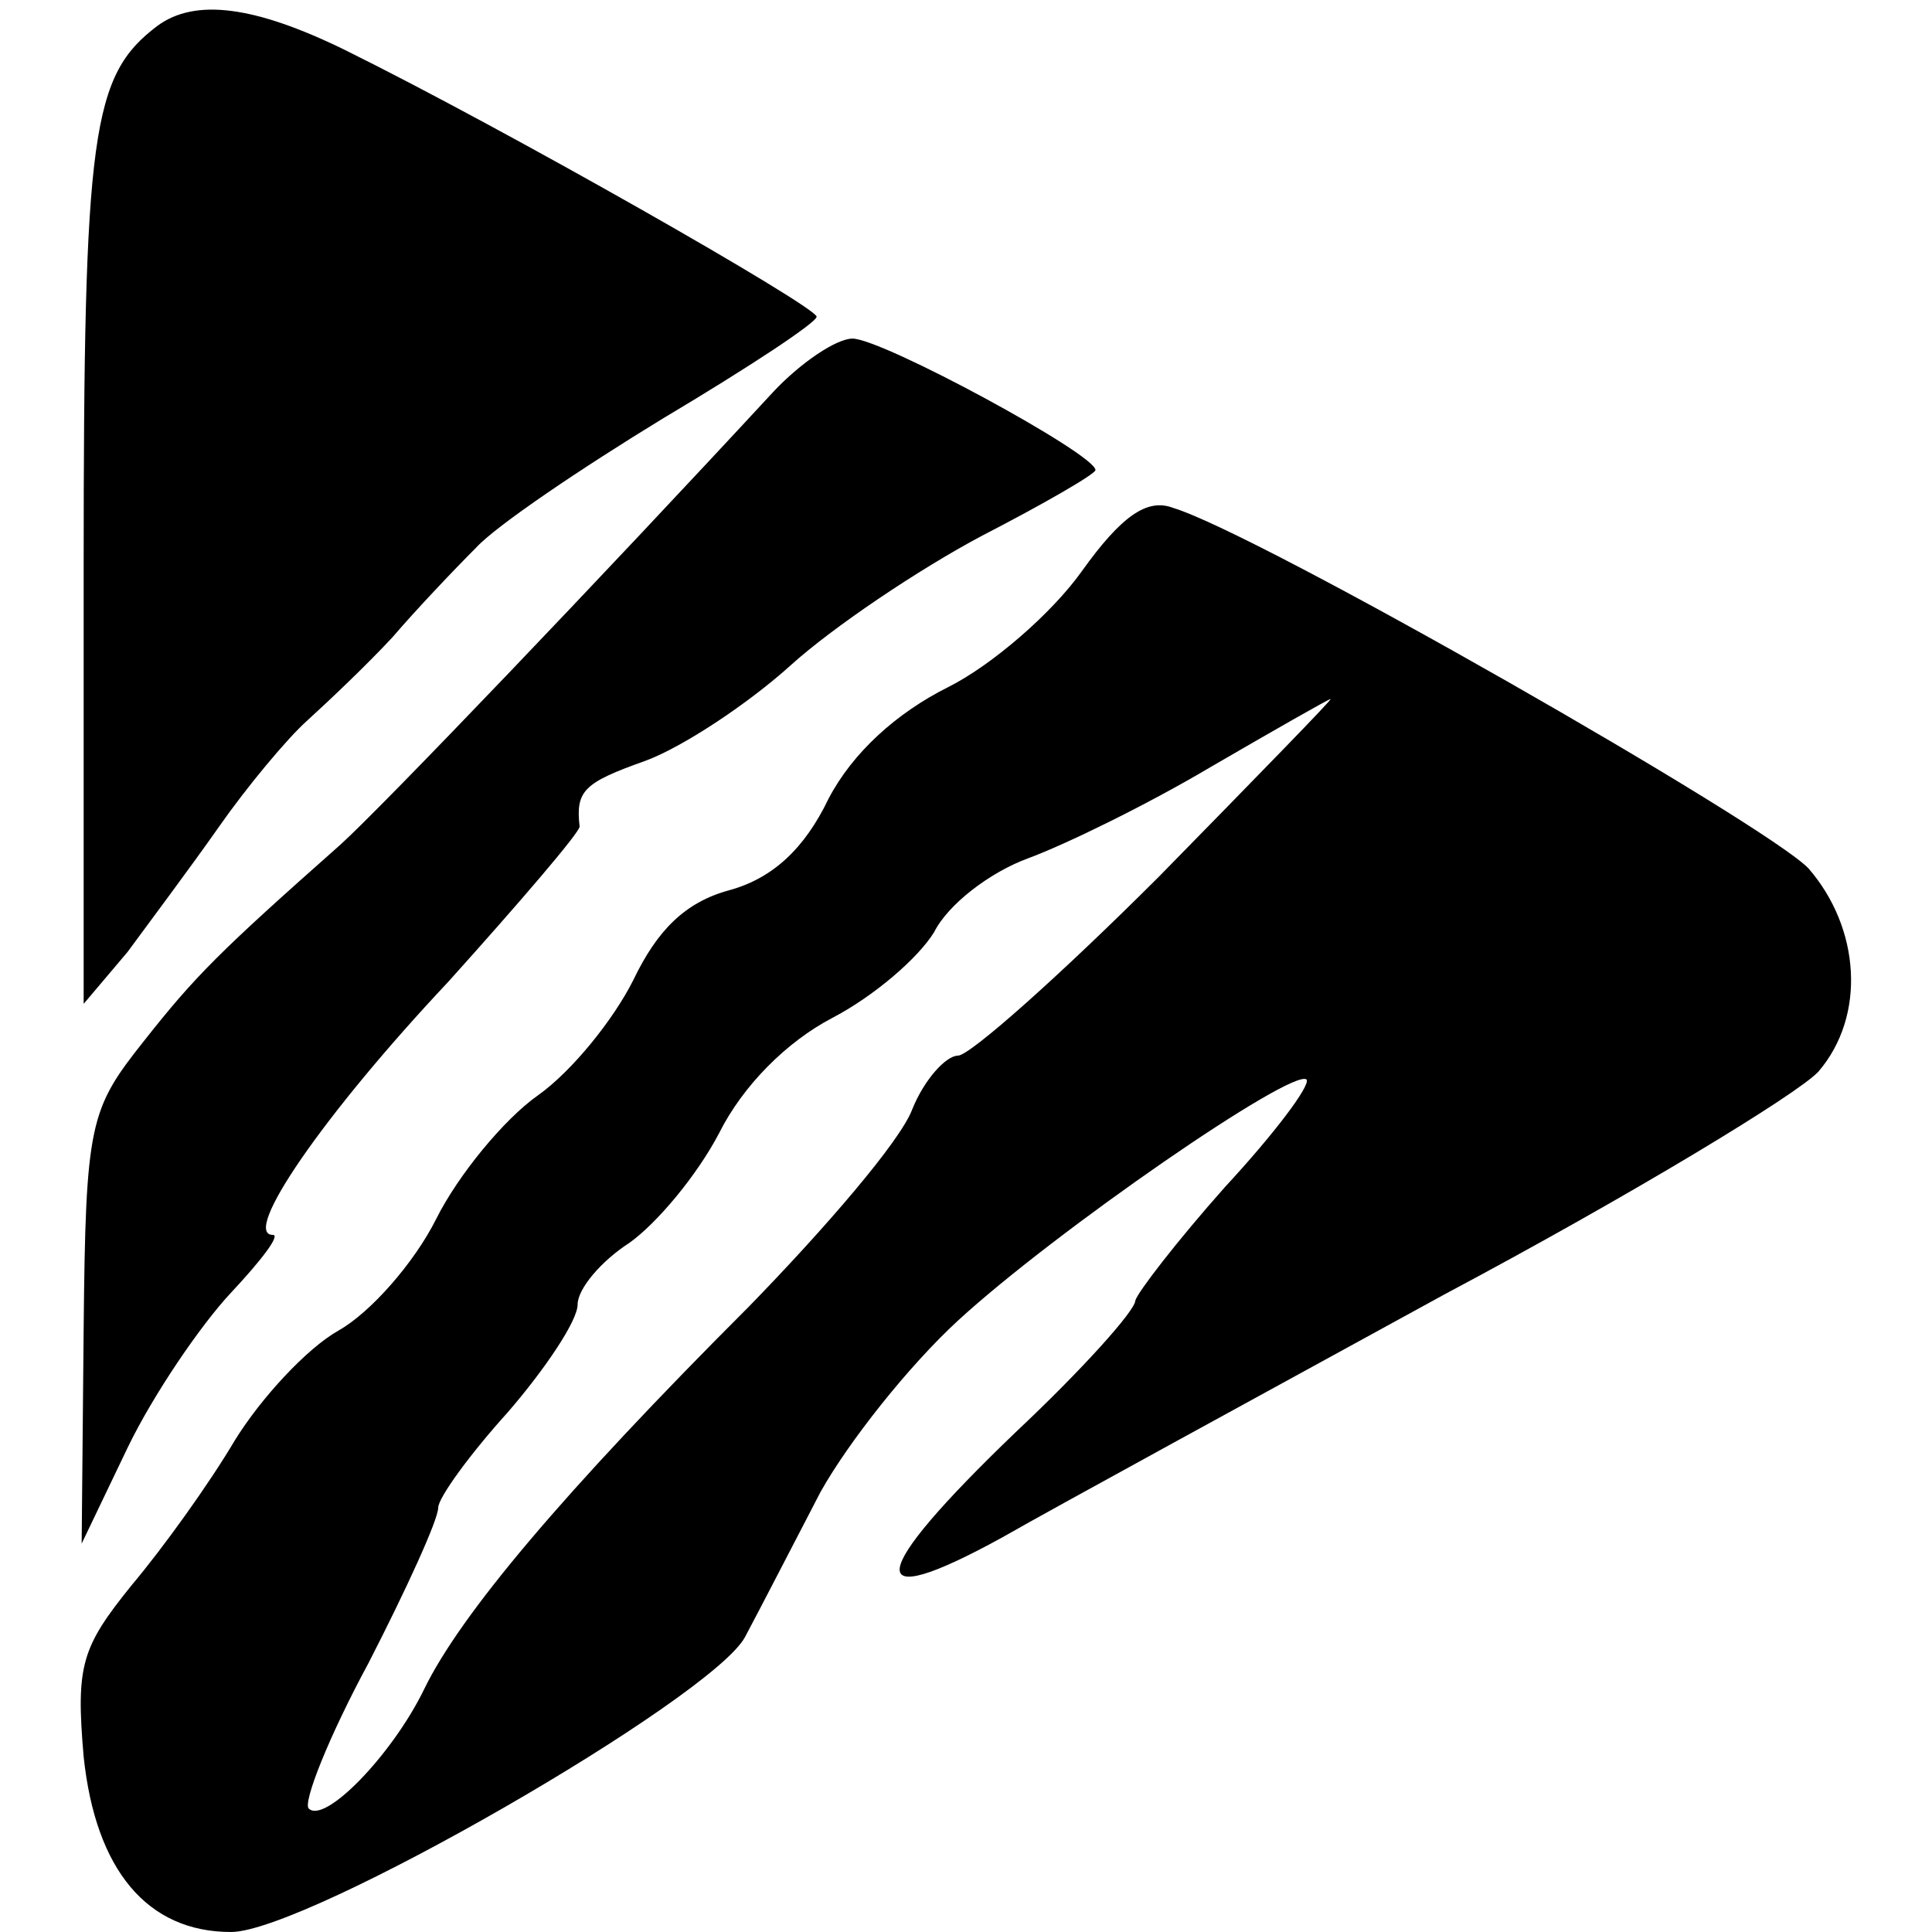
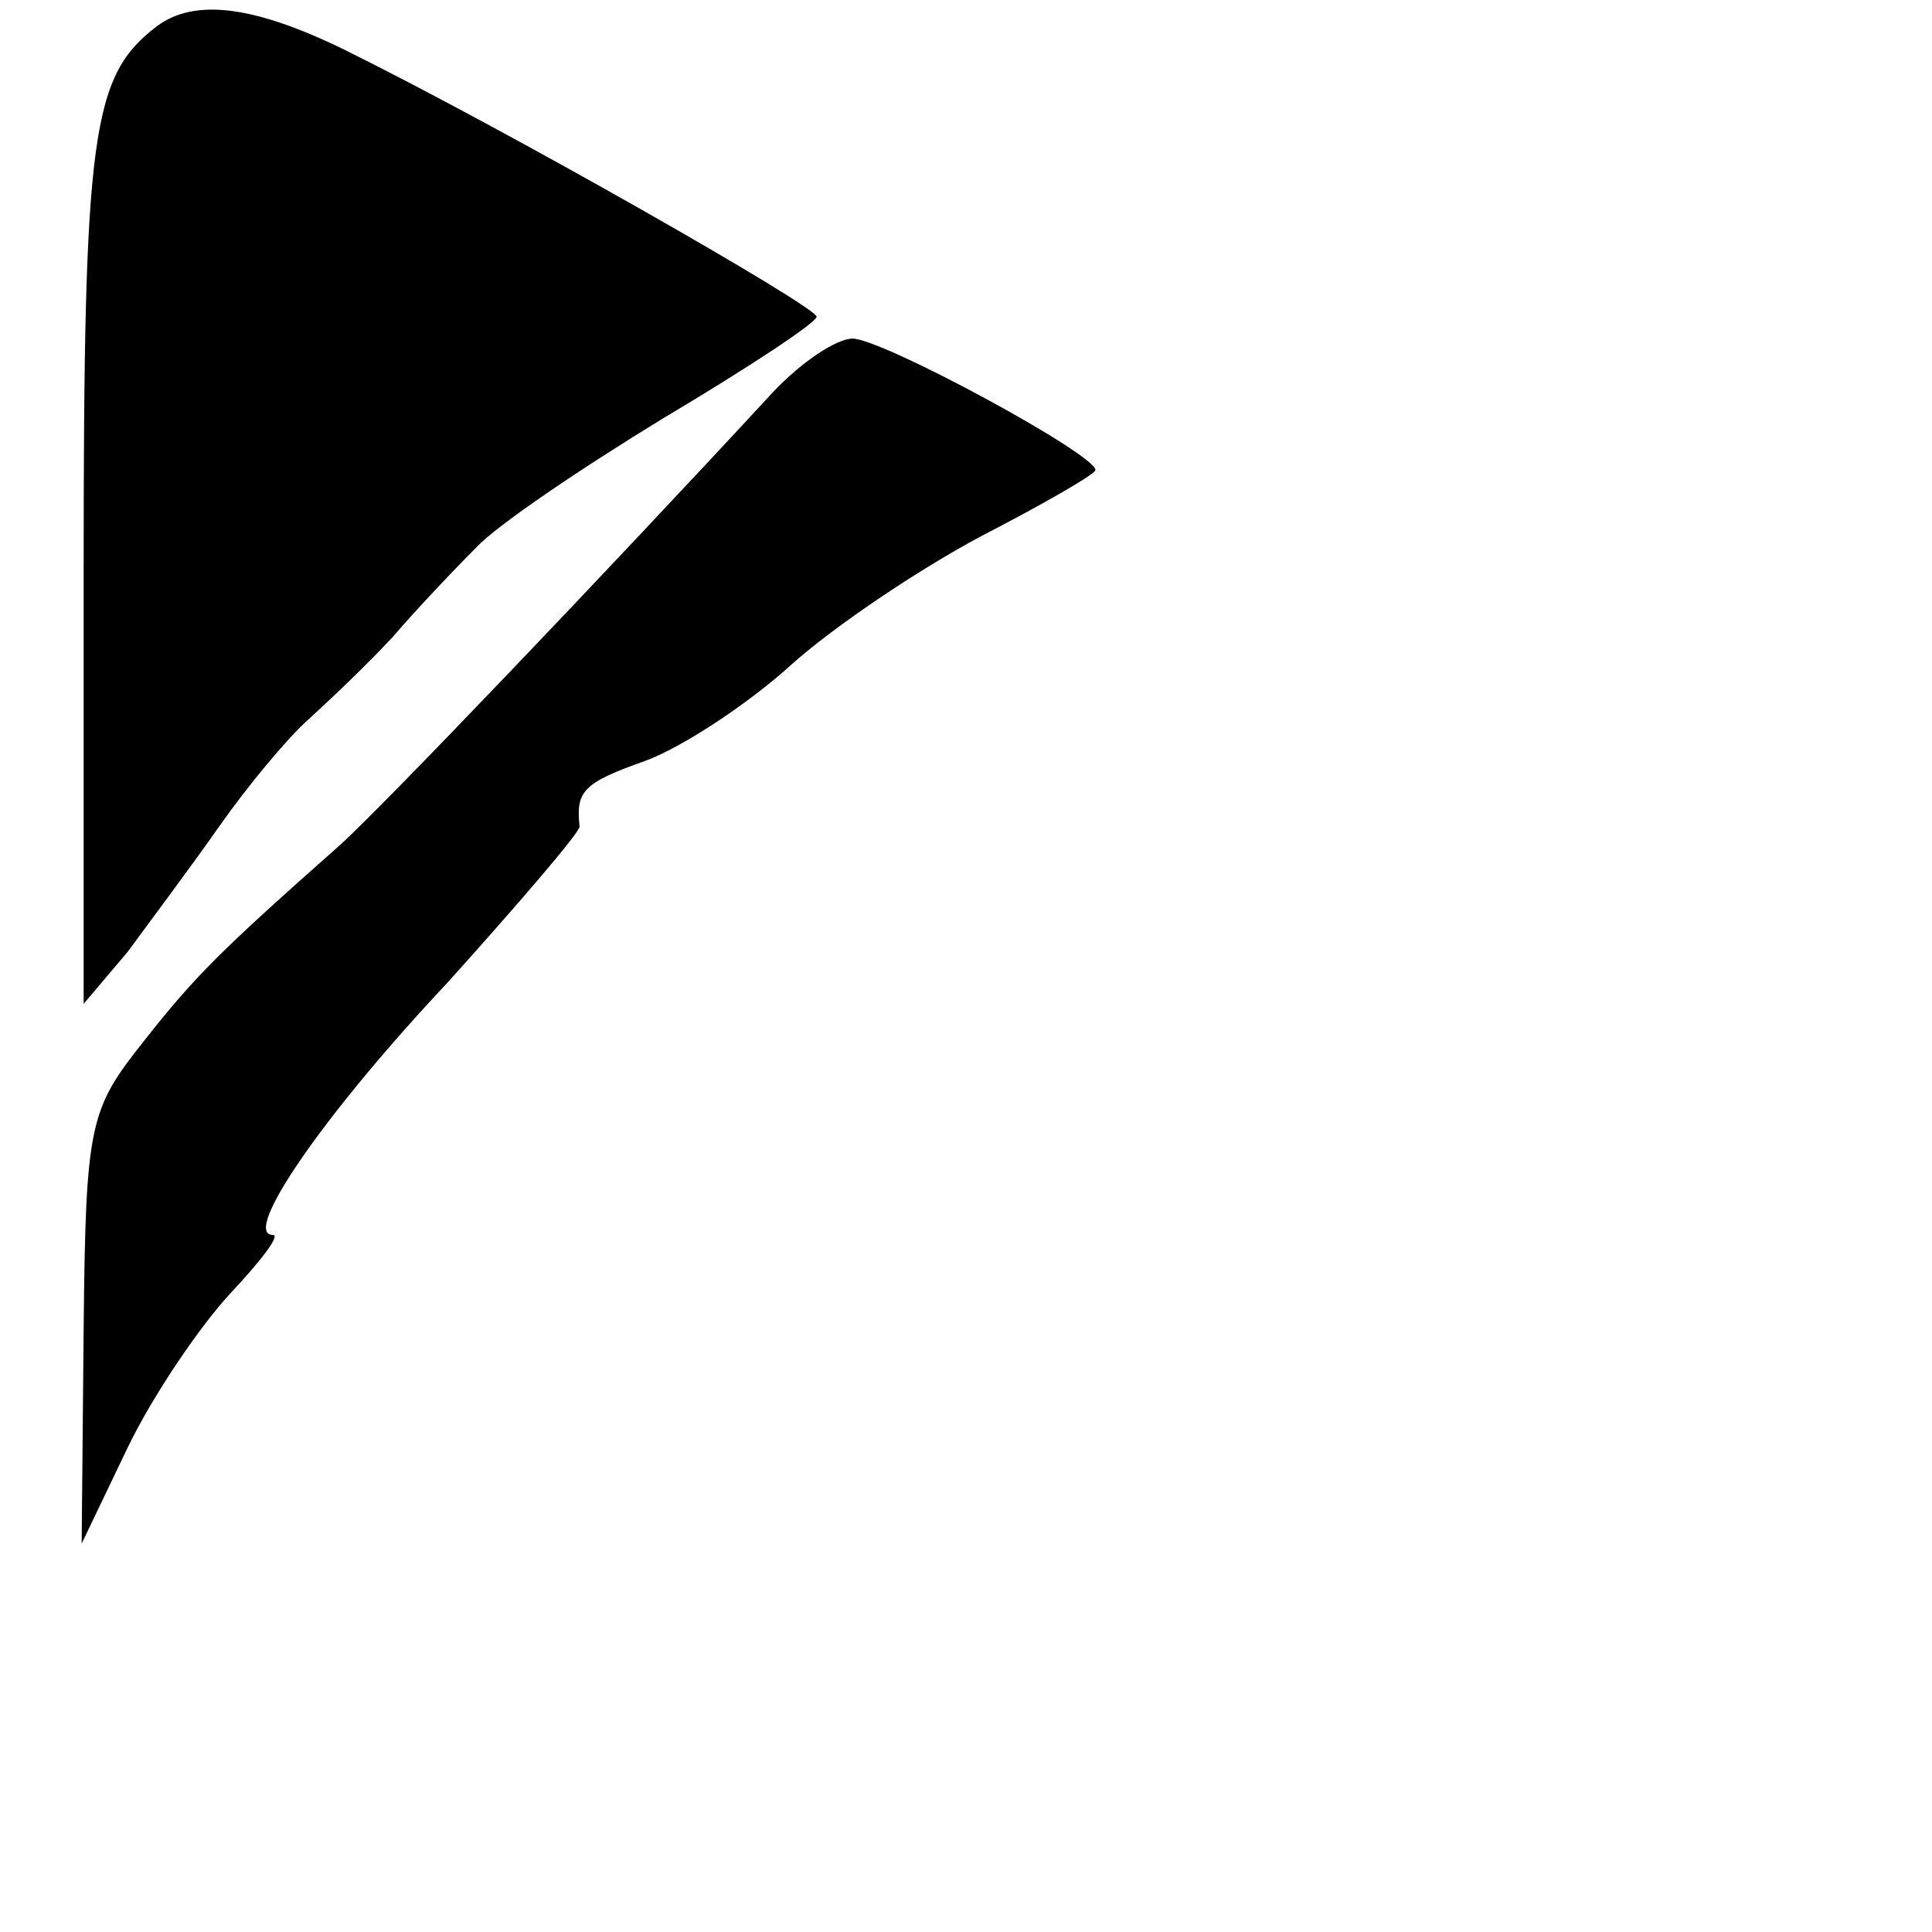
<svg xmlns="http://www.w3.org/2000/svg" version="1.0" width="97pt" height="97pt" viewBox="0 0 97 97" preserveAspectRatio="xMidYMid meet">
  <g transform="translate(0,97) scale(0.1,-0.1)" fill="#000000" stroke="none">
    <path d="M79 957 c-33 -25 -37 -53 -37 -272 l0 -219 22 26 c11 15 32 43 46 63 14 20 34 44 44 53 11 10 30 28 43 42 12 14 31 34 42 45 10 11 53 40 94 65 42 25 77 48 77 51 0 5 -156 94 -237 134 -45 22 -75 26 -94 12z" />
    <path d="M388 773 c-86 -93 -196 -208 -217 -227 -61 -54 -73 -66 -99 -99 -27 -34 -29 -41 -30 -144 l-1 -108 23 48 c13 27 37 62 52 78 15 16 25 29 21 29 -16 0 25 60 88 127 36 40 66 75 66 78 -2 18 2 22 33 33 19 7 52 29 73 48 21 19 64 48 96 65 31 16 57 31 57 33 0 8 -107 66 -122 66 -8 0 -26 -12 -40 -27z" />
-     <path d="M543 683 c-15 -21 -45 -47 -67 -58 -26 -13 -48 -33 -60 -56 -12 -25 -28 -40 -50 -46 -22 -6 -36 -20 -48 -45 -10 -20 -31 -46 -48 -58 -17 -12 -40 -40 -51 -62 -11 -22 -33 -47 -49 -56 -16 -9 -39 -34 -52 -55 -13 -22 -36 -54 -52 -73 -25 -31 -28 -40 -24 -86 6 -57 32 -88 74 -88 38 0 241 117 258 148 8 15 25 48 38 73 14 25 44 63 69 86 49 45 168 127 175 121 2 -3 -16 -27 -41 -54 -24 -27 -44 -53 -45 -57 0 -5 -27 -35 -60 -66 -75 -72 -78 -92 -7 -53 28 16 129 71 222 122 94 50 178 101 188 112 24 28 21 72 -5 102 -21 22 -276 168 -319 181 -13 5 -26 -4 -46 -32z m39 -153 c-49 -49 -95 -90 -101 -90 -6 0 -17 -12 -23 -27 -6 -16 -44 -60 -82 -99 -94 -94 -145 -155 -163 -192 -16 -33 -50 -68 -58 -60 -3 3 10 36 30 73 19 37 35 72 35 78 0 5 16 27 35 48 19 22 35 46 35 54 0 8 12 22 26 31 14 10 34 34 45 55 12 24 34 46 57 58 21 11 43 30 51 43 7 14 28 30 47 37 19 7 60 27 92 46 31 18 59 34 60 34 2 1 -37 -39 -86 -89z" />
  </g>
</svg>